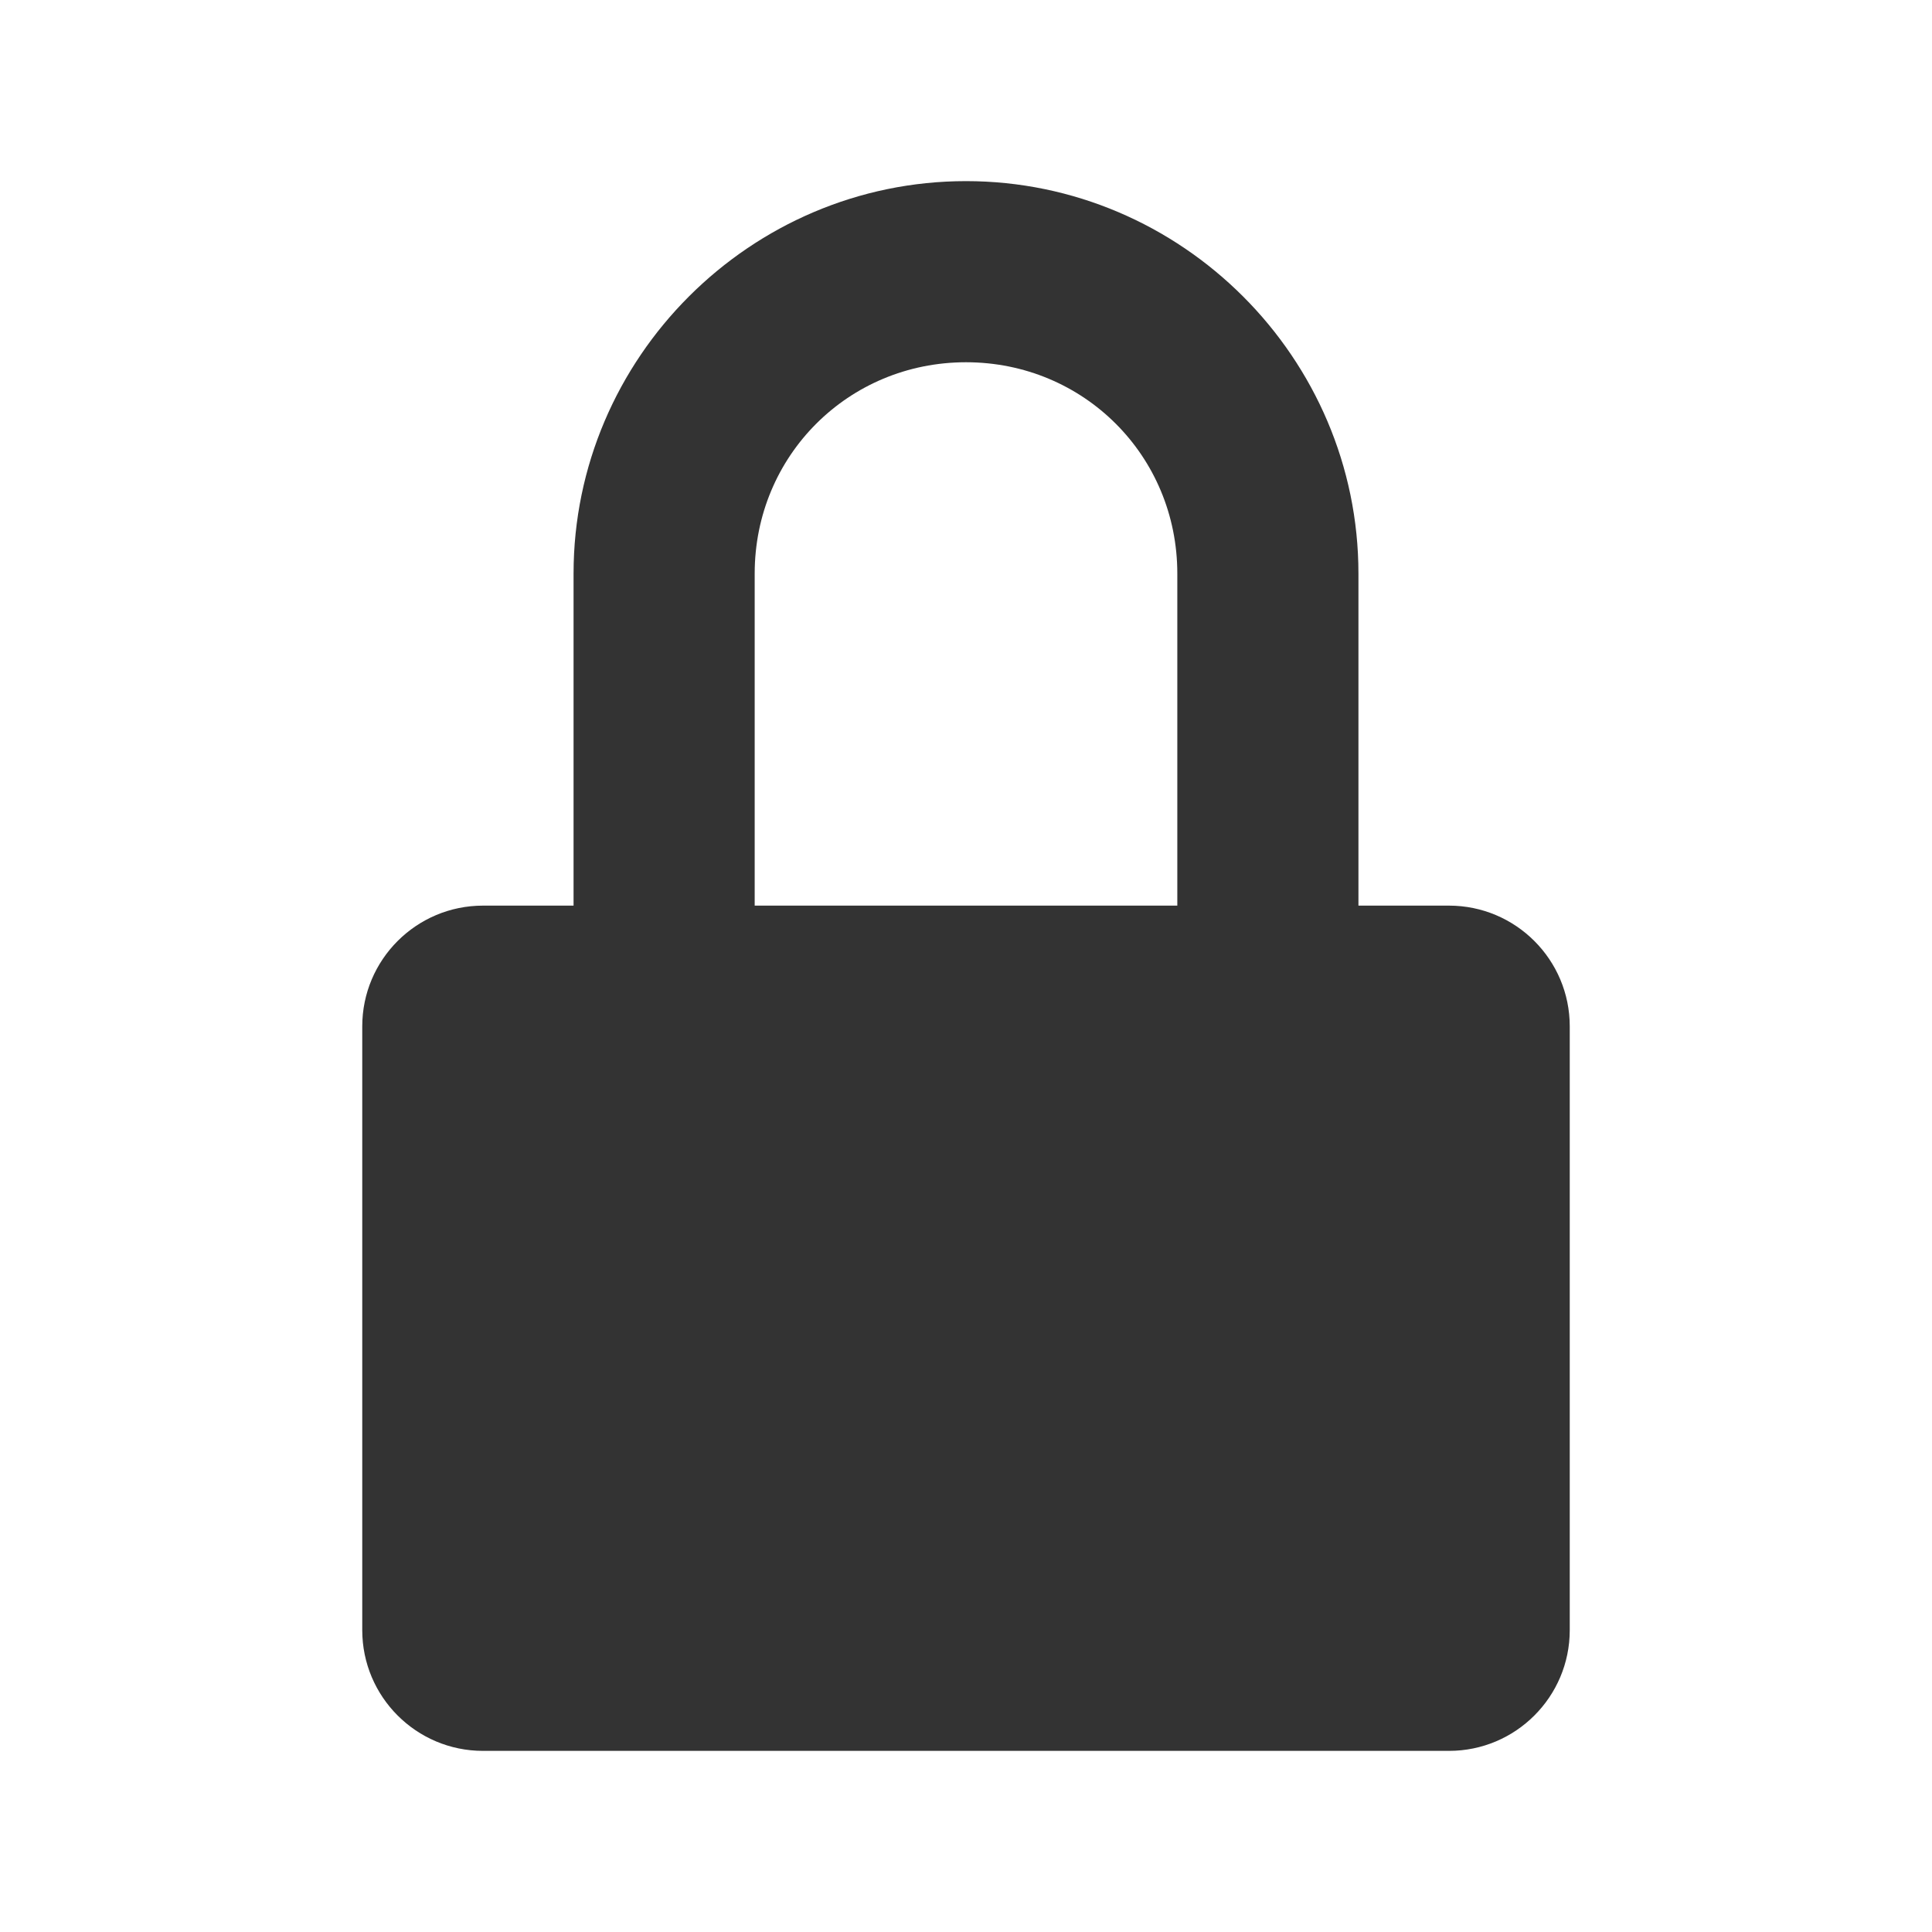
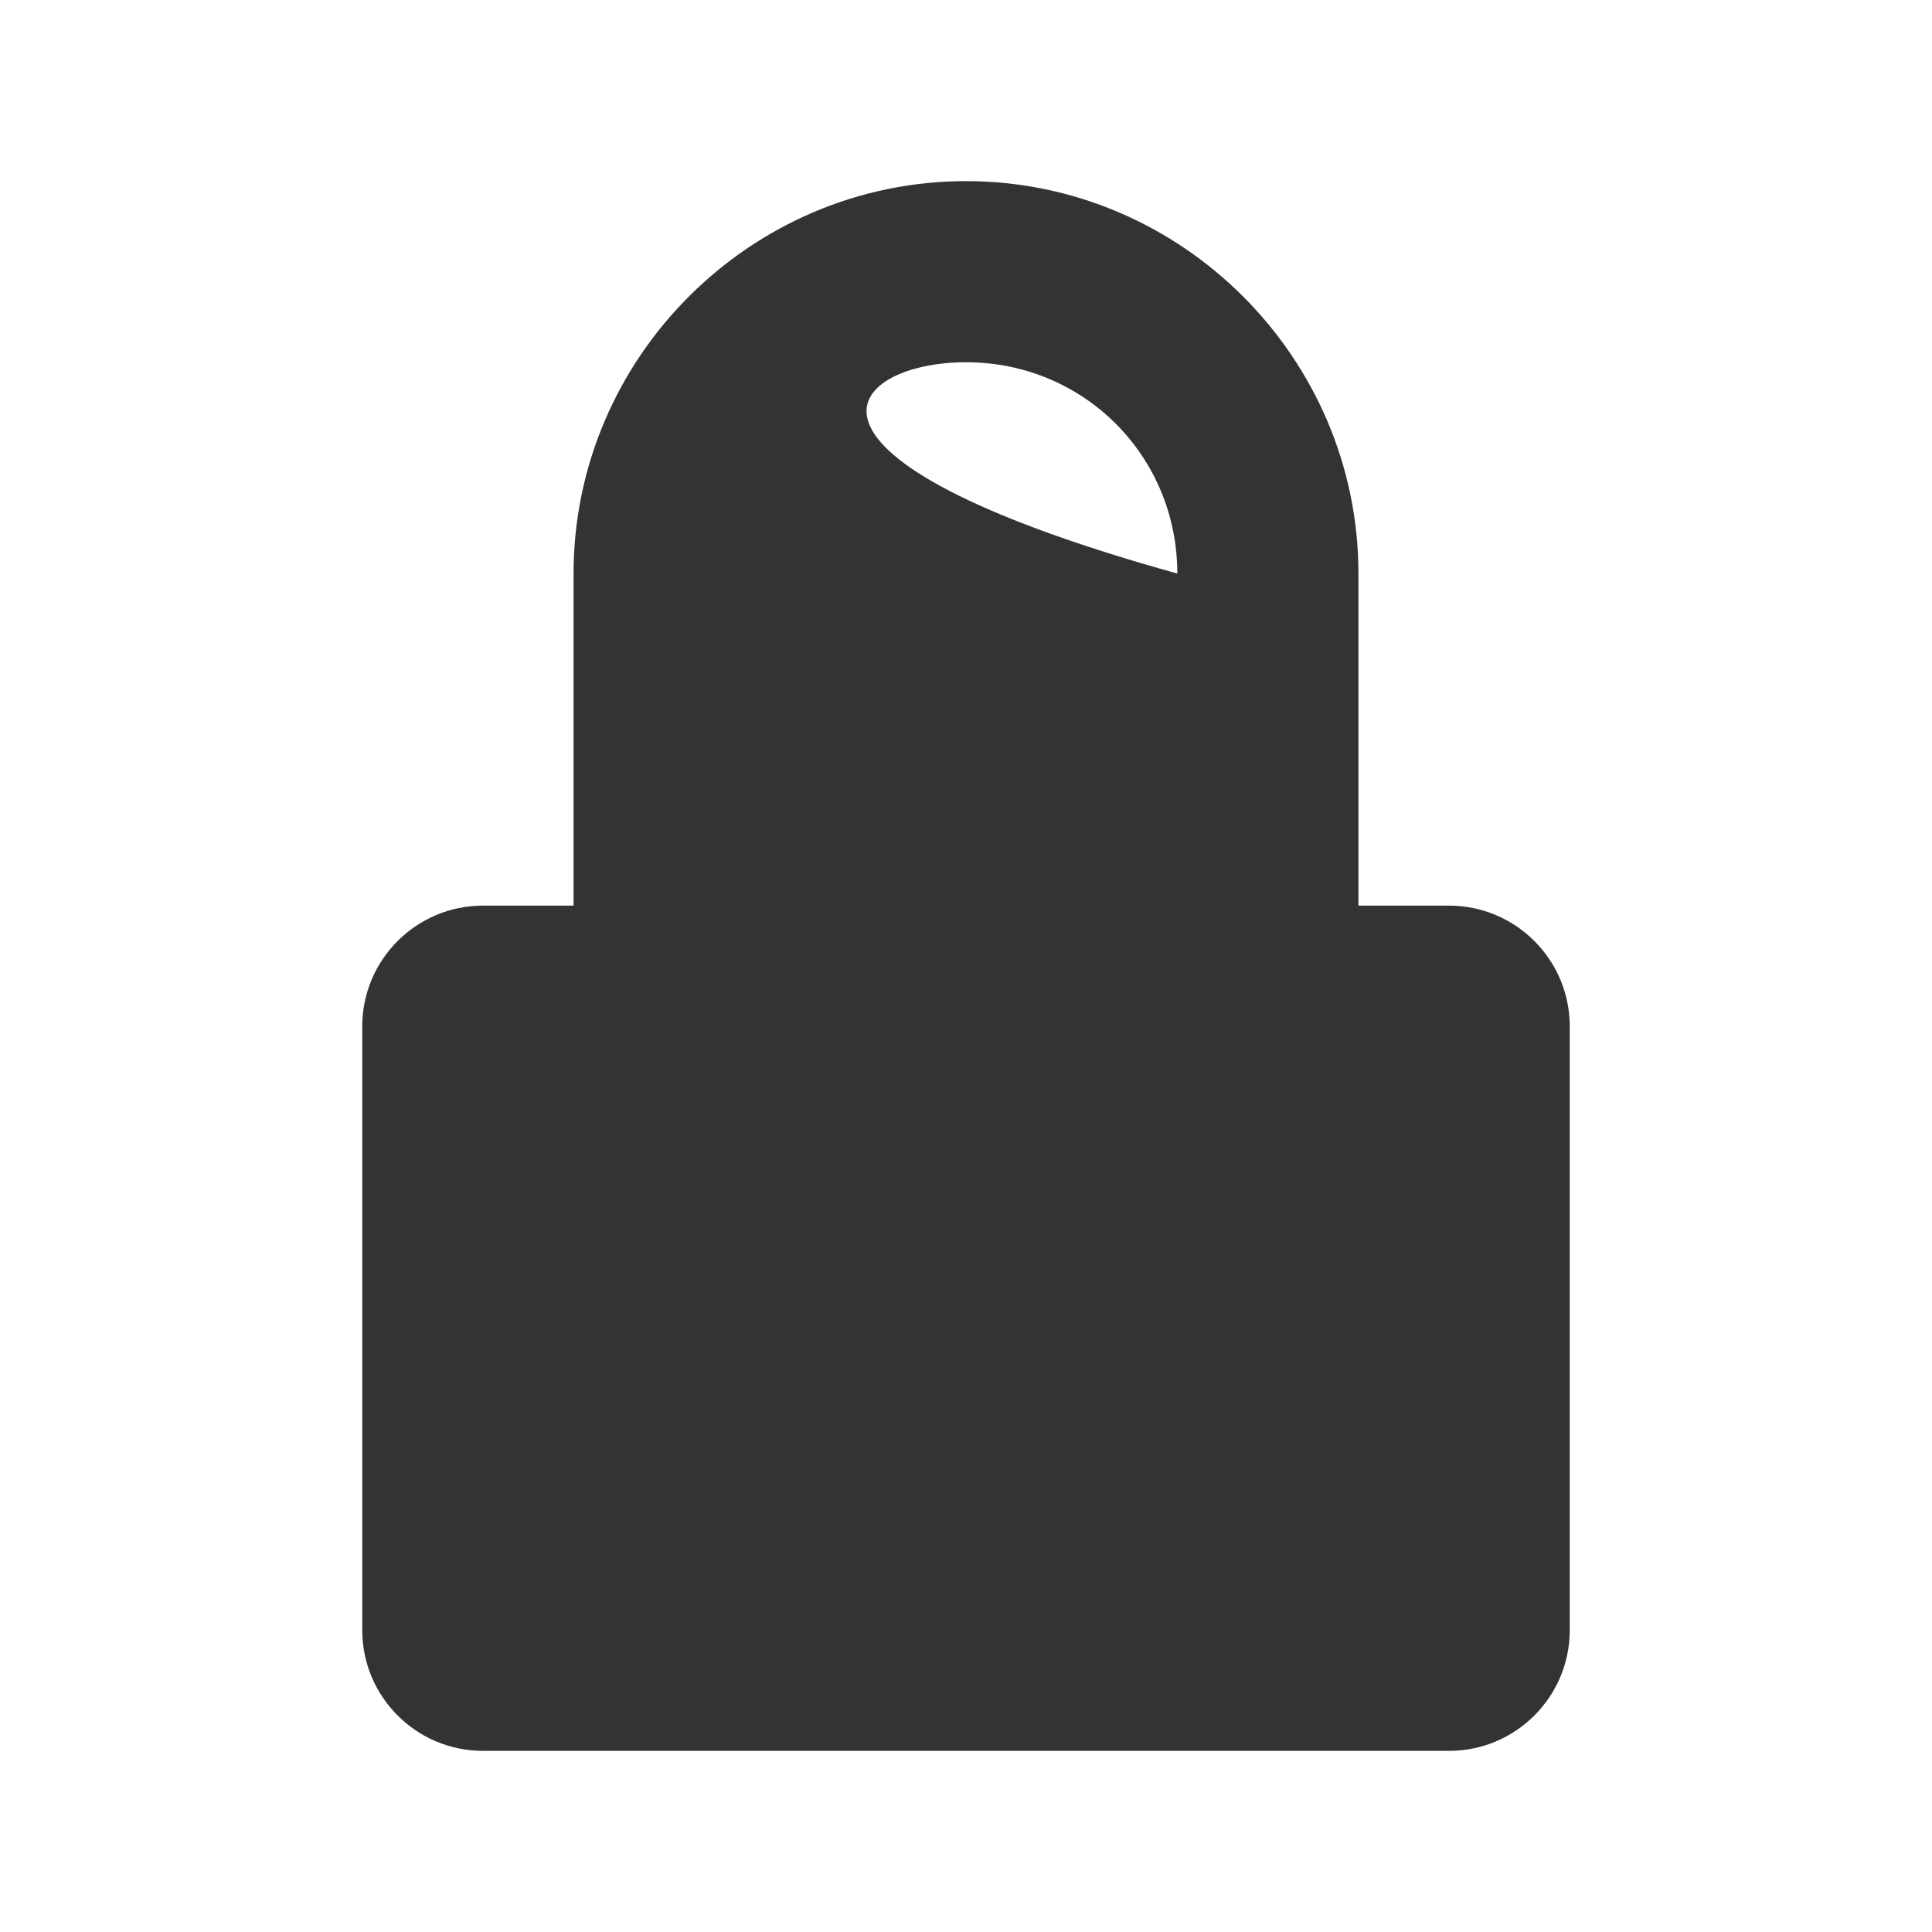
<svg xmlns="http://www.w3.org/2000/svg" width="16" height="16">
-   <path d="M8 1.5c-1.786 0-3.25 1.464-3.25 3.25V7.5H4c-.552 0-1.0.448-1 1v5c0.0.552.448 1 1 1h8c.552-0.0 1-.448 1-1v-5c-0-.552-.448-1-1-1h-.75V4.75C11.25 2.964 9.786 1.5 8 1.5zM8 3c.975 0 1.75.775 1.75 1.75V7.5h-3.5V4.75C6.25 3.775 7.025 3 8 3z" fill="#333" />
+   <path d="M8 1.5c-1.786 0-3.25 1.464-3.25 3.25V7.5H4c-.552 0-1.0.448-1 1v5c0.0.552.448 1 1 1h8c.552-0.0 1-.448 1-1v-5c-0-.552-.448-1-1-1h-.75V4.75C11.25 2.964 9.786 1.5 8 1.5zM8 3c.975 0 1.75.775 1.75 1.75V7.5V4.75C6.25 3.775 7.025 3 8 3z" fill="#333" />
</svg>